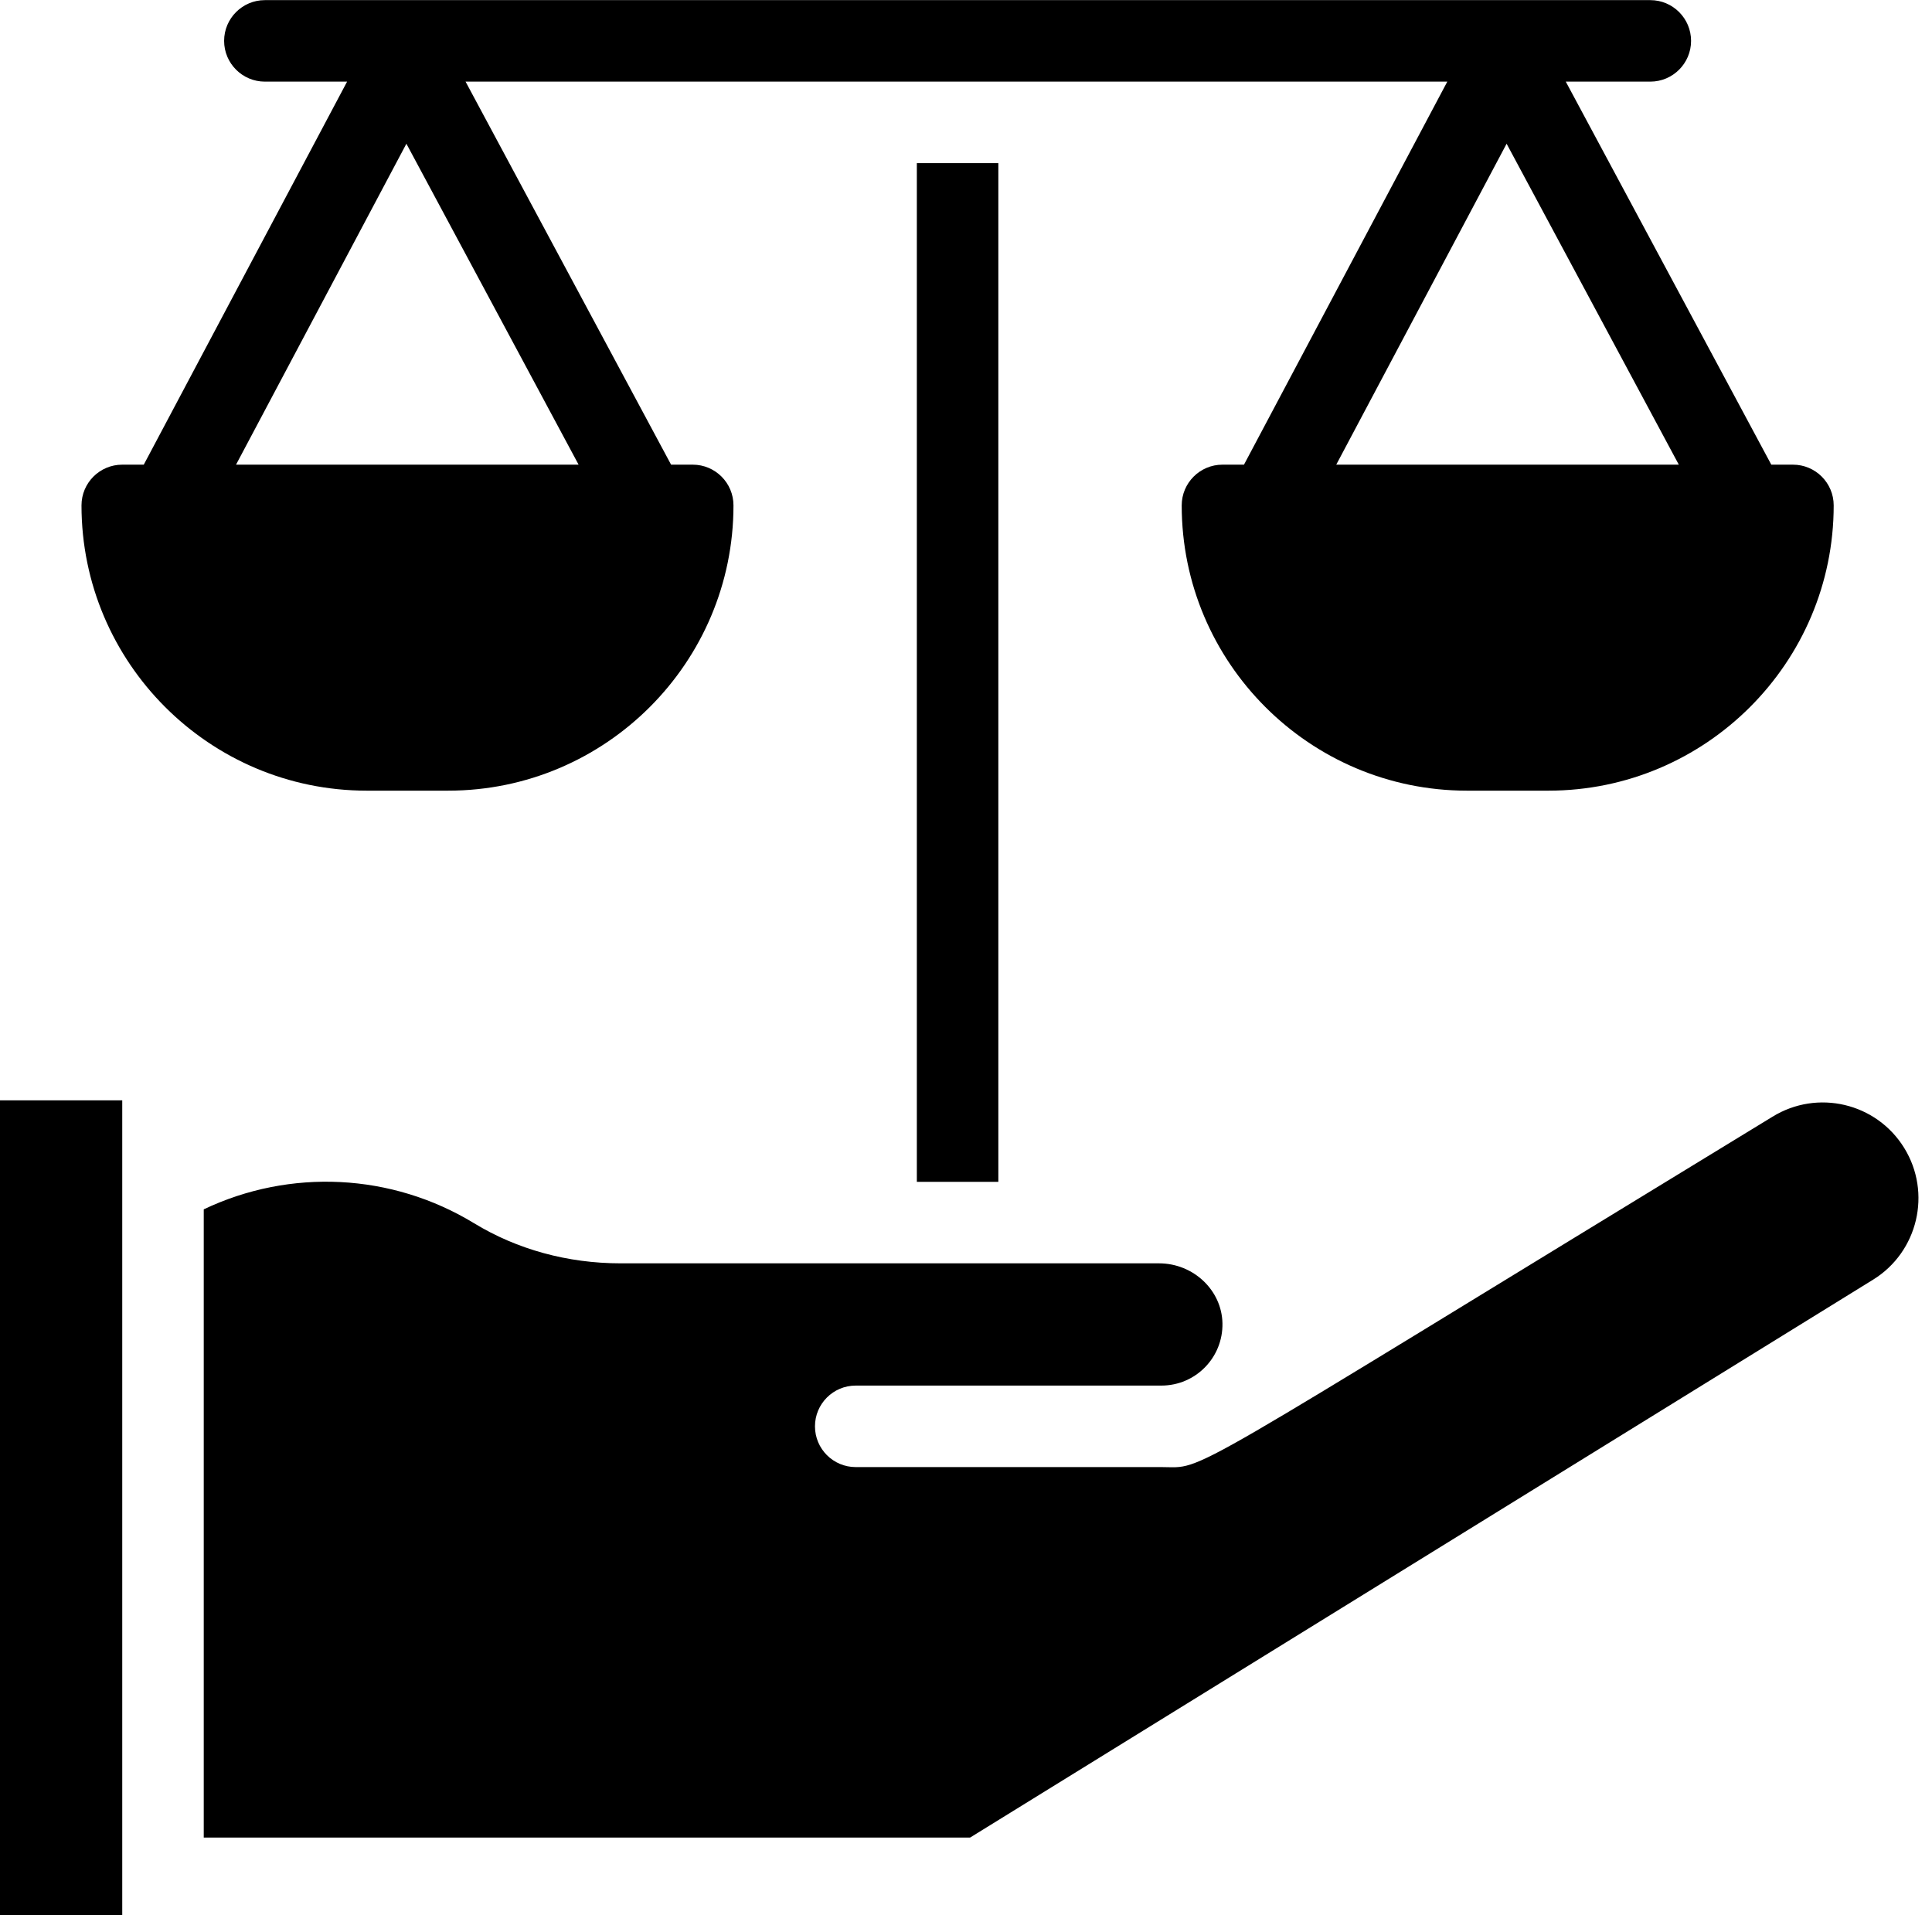
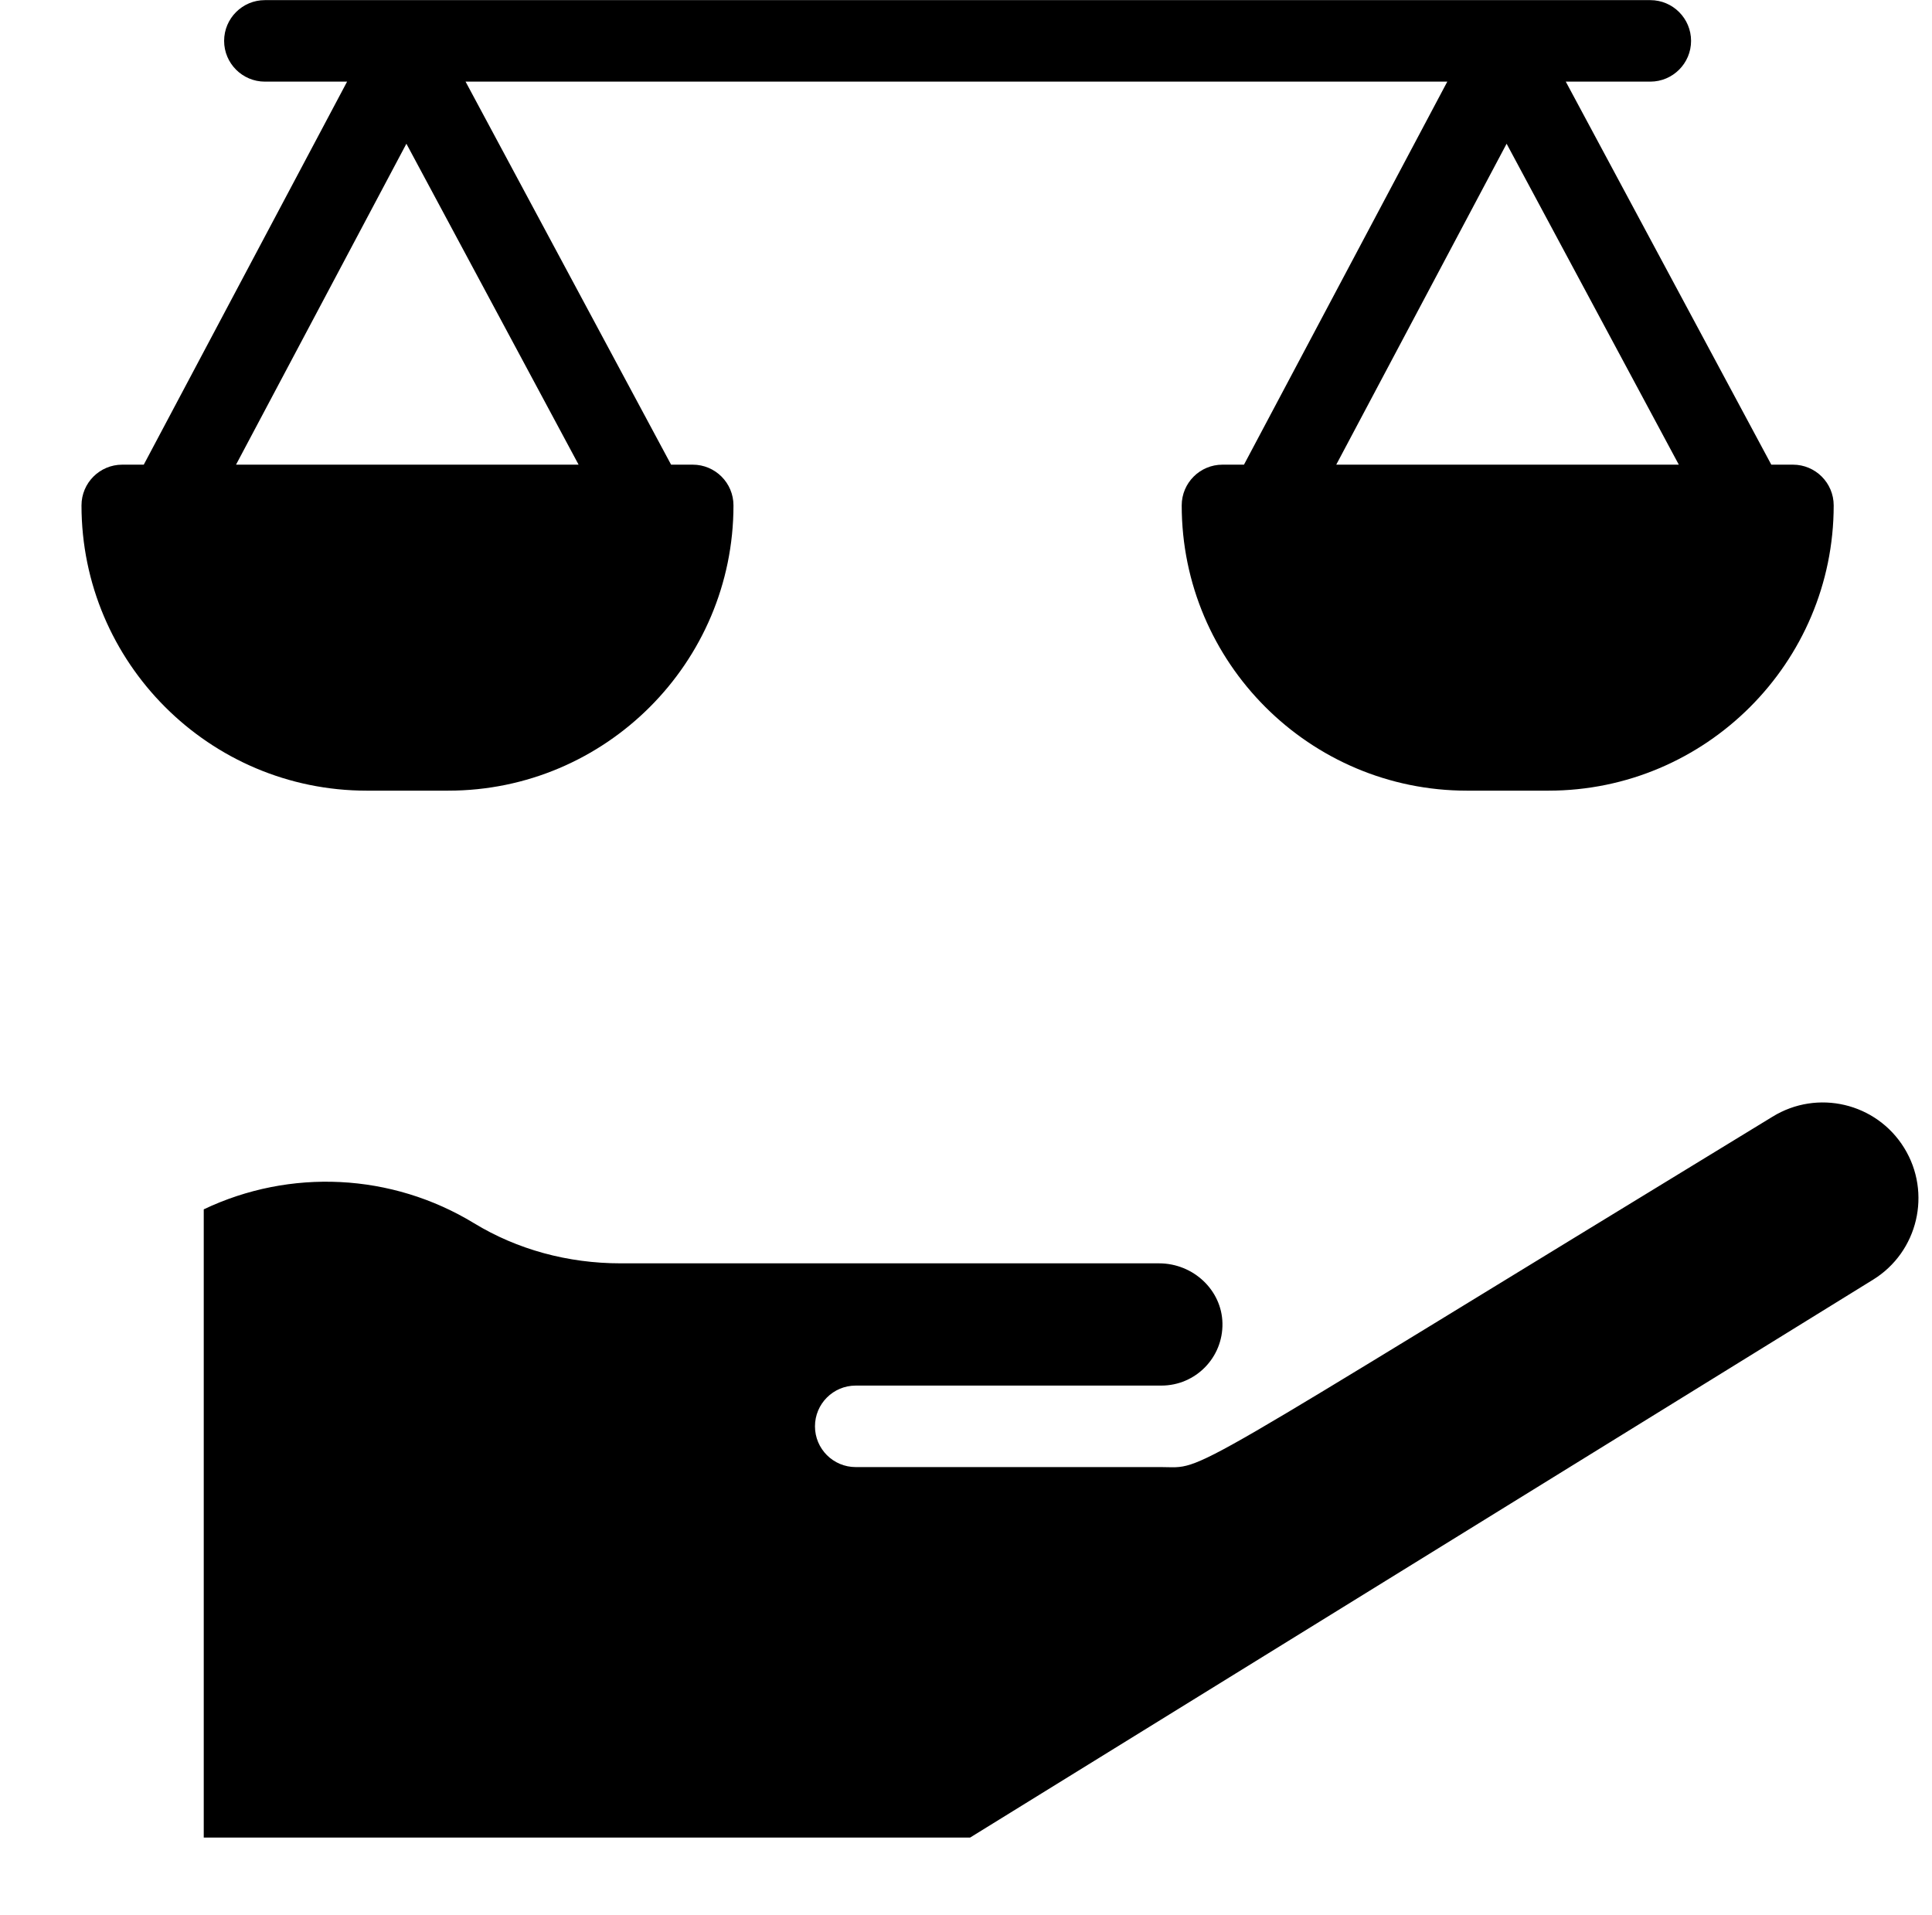
<svg xmlns="http://www.w3.org/2000/svg" height="509.1" preserveAspectRatio="xMidYMid meet" version="1.0" viewBox="1.0 1.4 513.6 509.1" width="513.6" zoomAndPan="magnify">
  <g>
    <g>
      <g id="change1_1">
        <path d="M120.158,211.586c41.812,0,75.828-34.016,75.828-75.828c0-5.983-4.85-10.833-10.833-10.833h-5.754L124.765,23.1h260.984 l-54.051,101.826h-5.721c-5.982,0-10.833,4.85-10.833,10.833c0,41.812,34.017,75.828,75.828,75.828h21.665 c41.811,0,75.828-34.016,75.828-75.828c0-5.983-4.85-10.833-10.833-10.833h-5.754L417.244,23.1h22.475 c5.973,0,10.833-4.859,10.833-10.833s-4.86-10.833-10.833-10.833H71.412c-5.973,0-10.833,4.859-10.833,10.833 S65.438,23.1,71.412,23.1h21.859L39.219,124.926h-5.722c-5.983,0-10.833,4.85-10.833,10.833 c0,41.812,34.016,75.828,75.828,75.828H120.158z M356.227,124.926l45.288-85.318l45.777,85.318H356.227z M109.036,39.607 l45.777,85.319H63.747L109.036,39.607z" />
-         <path d="M1 293.914H33.498V510.565H1z" />
-         <path d="M244.733 44.765H266.398V315.579H244.733z" />
        <path d="M507.207,306.56c-7.393-11.974-23.063-15.67-35.029-8.283c-161.305,98.377-150.269,93.129-162.449,93.129h-81.244 c-5.983,0-10.833-4.85-10.833-10.833s4.85-10.833,10.833-10.833h81.244c9.116,0,16.427-7.458,16.246-16.586 c-0.176-8.773-7.74-15.911-16.862-15.911H165.958c-14.02,0-27.48-3.685-38.926-10.656c-21.922-13.351-48.935-14.611-71.868-3.698 v167.006h203.728l240.043-148.306C510.872,334.218,514.583,318.504,507.207,306.56z" />
      </g>
    </g>
  </g>
</svg>